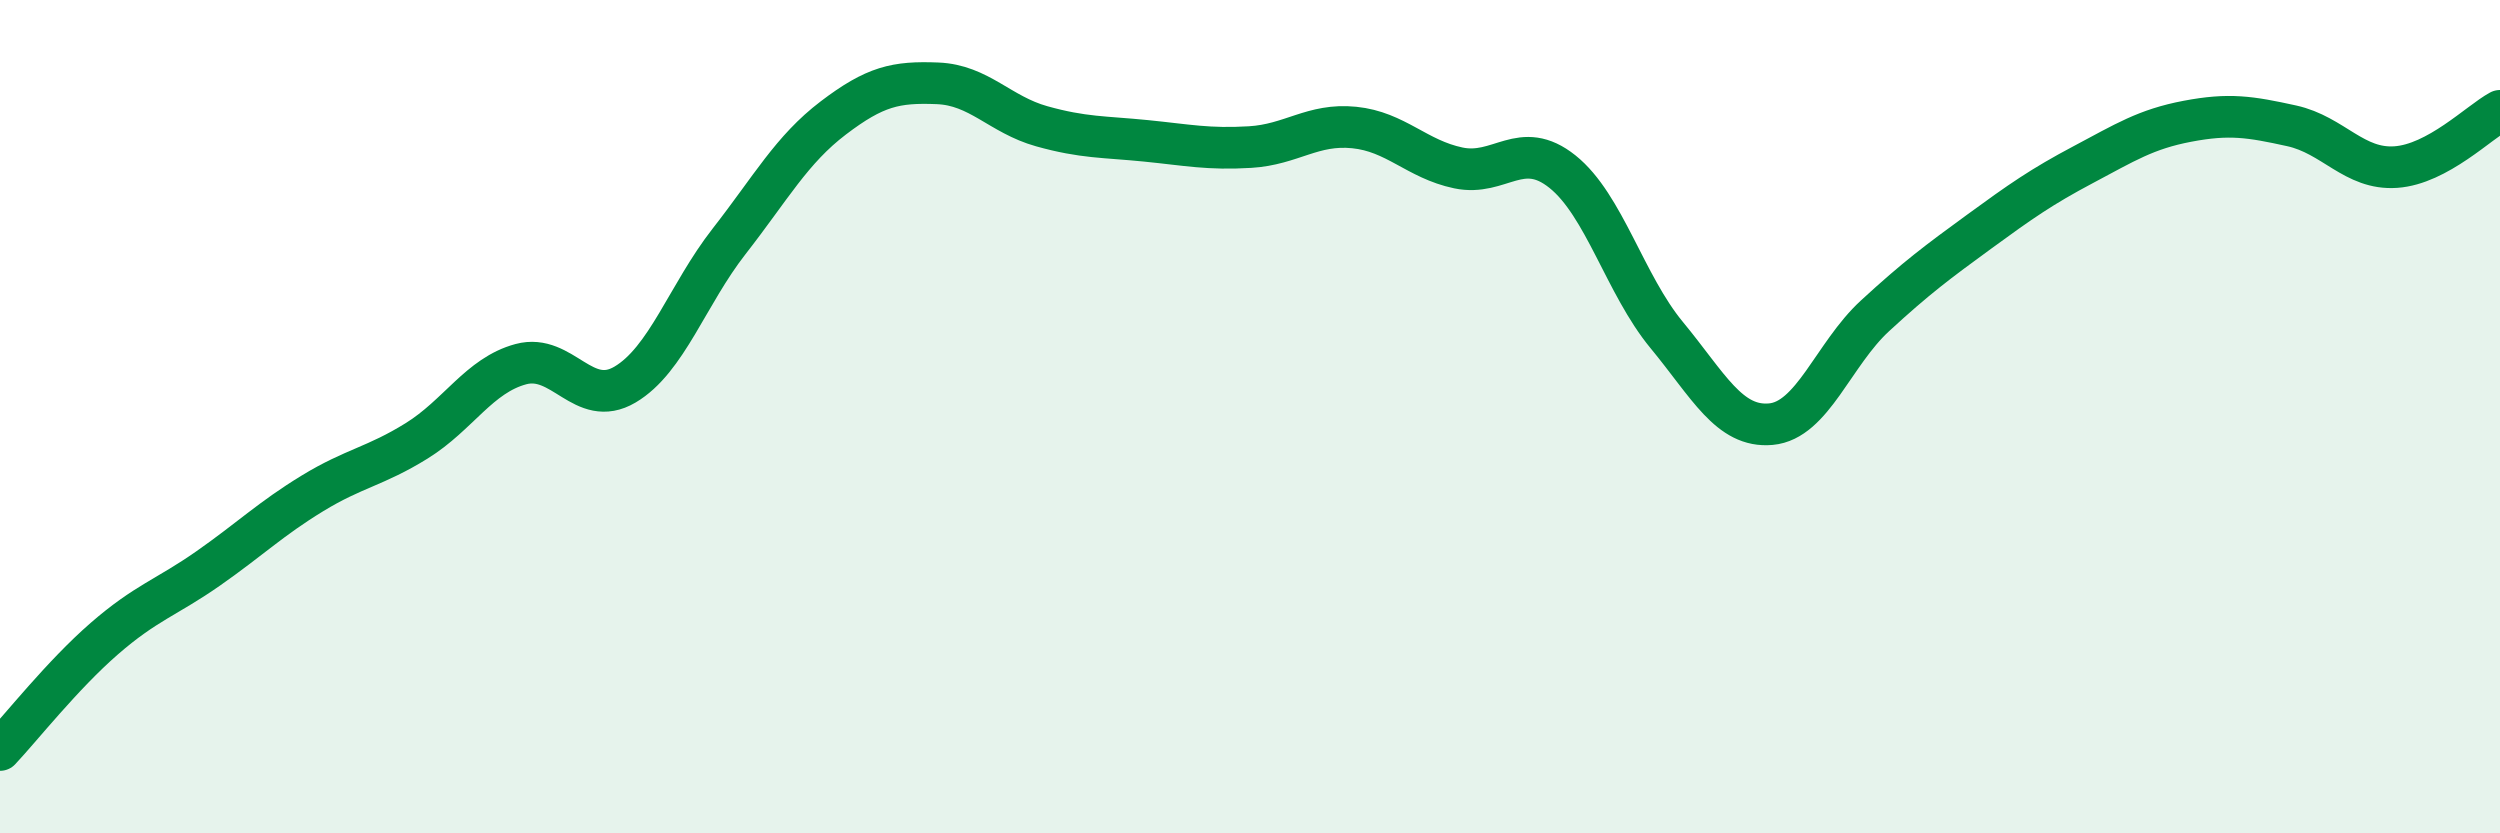
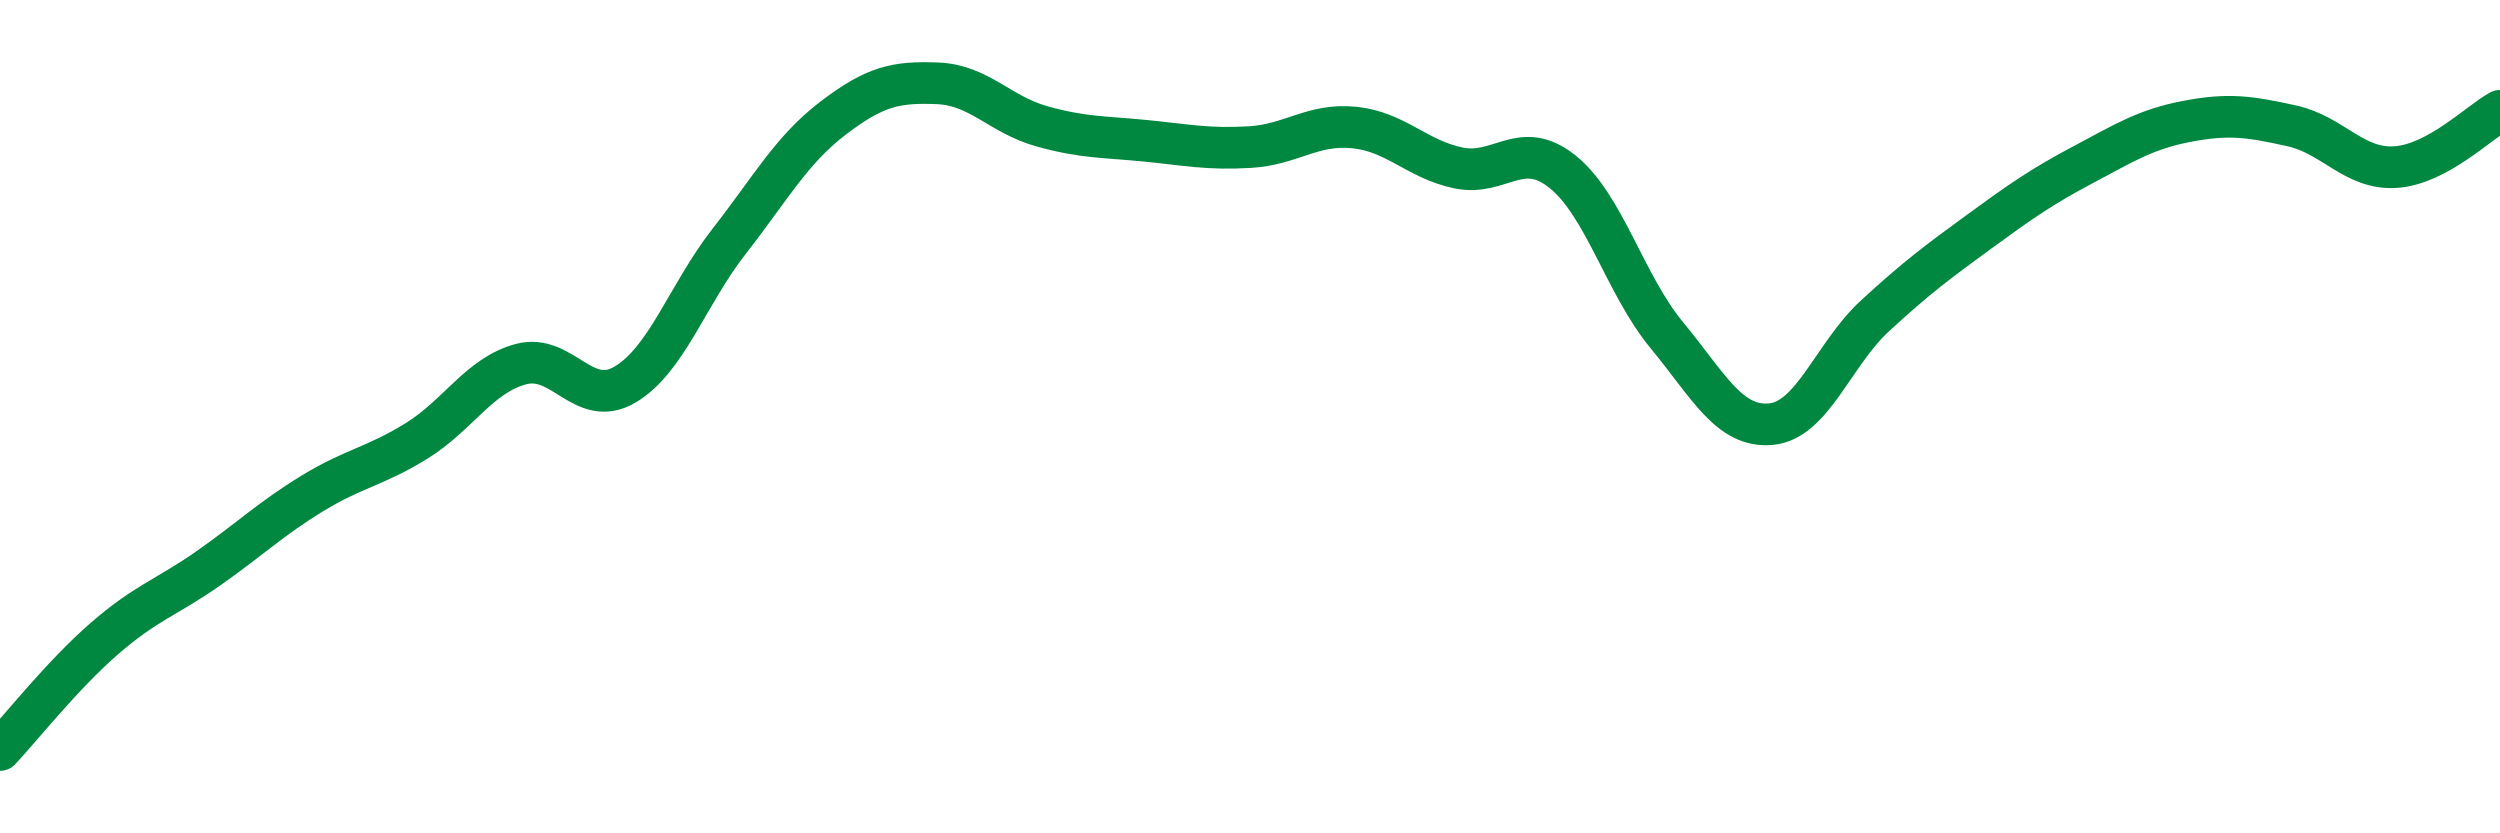
<svg xmlns="http://www.w3.org/2000/svg" width="60" height="20" viewBox="0 0 60 20">
-   <path d="M 0,18 C 0.5,17.47 1.5,16.2 2.5,15.33 C 3.5,14.46 4,14.34 5,13.64 C 6,12.94 6.5,12.45 7.5,11.84 C 8.5,11.23 9,11.2 10,10.58 C 11,9.96 11.5,9.01 12.5,8.74 C 13.5,8.47 14,9.82 15,9.23 C 16,8.64 16.5,7.07 17.5,5.79 C 18.5,4.51 19,3.59 20,2.83 C 21,2.07 21.5,1.96 22.5,2 C 23.5,2.04 24,2.75 25,3.03 C 26,3.31 26.5,3.28 27.5,3.38 C 28.5,3.48 29,3.59 30,3.53 C 31,3.47 31.5,2.96 32.5,3.06 C 33.5,3.16 34,3.82 35,4.03 C 36,4.24 36.5,3.32 37.5,4.12 C 38.5,4.92 39,6.83 40,8.04 C 41,9.25 41.5,10.27 42.5,10.18 C 43.5,10.09 44,8.5 45,7.58 C 46,6.66 46.5,6.29 47.5,5.56 C 48.5,4.83 49,4.48 50,3.95 C 51,3.42 51.5,3.1 52.5,2.91 C 53.5,2.72 54,2.8 55,3.02 C 56,3.24 56.5,4.08 57.5,4.01 C 58.5,3.94 59.5,2.93 60,2.66L60 20L0 20Z" fill="#008740" opacity="0.1" stroke-linecap="round" stroke-linejoin="round" />
  <path d="M 0,18 C 0.5,17.47 1.5,16.2 2.5,15.33 C 3.5,14.46 4,14.34 5,13.64 C 6,12.94 6.5,12.45 7.5,11.84 C 8.5,11.23 9,11.2 10,10.58 C 11,9.96 11.5,9.01 12.5,8.74 C 13.5,8.47 14,9.82 15,9.23 C 16,8.64 16.5,7.07 17.5,5.79 C 18.5,4.51 19,3.59 20,2.83 C 21,2.07 21.5,1.96 22.5,2 C 23.5,2.04 24,2.75 25,3.03 C 26,3.31 26.5,3.28 27.5,3.38 C 28.5,3.48 29,3.59 30,3.53 C 31,3.47 31.5,2.96 32.5,3.06 C 33.5,3.16 34,3.82 35,4.03 C 36,4.24 36.5,3.32 37.5,4.12 C 38.5,4.92 39,6.83 40,8.04 C 41,9.25 41.5,10.27 42.5,10.18 C 43.5,10.09 44,8.5 45,7.58 C 46,6.66 46.5,6.29 47.5,5.56 C 48.5,4.83 49,4.48 50,3.95 C 51,3.42 51.5,3.1 52.5,2.91 C 53.5,2.72 54,2.8 55,3.02 C 56,3.24 56.5,4.08 57.5,4.01 C 58.5,3.94 59.5,2.93 60,2.66" stroke="#008740" stroke-width="1" fill="none" stroke-linecap="round" stroke-linejoin="round" />
</svg>